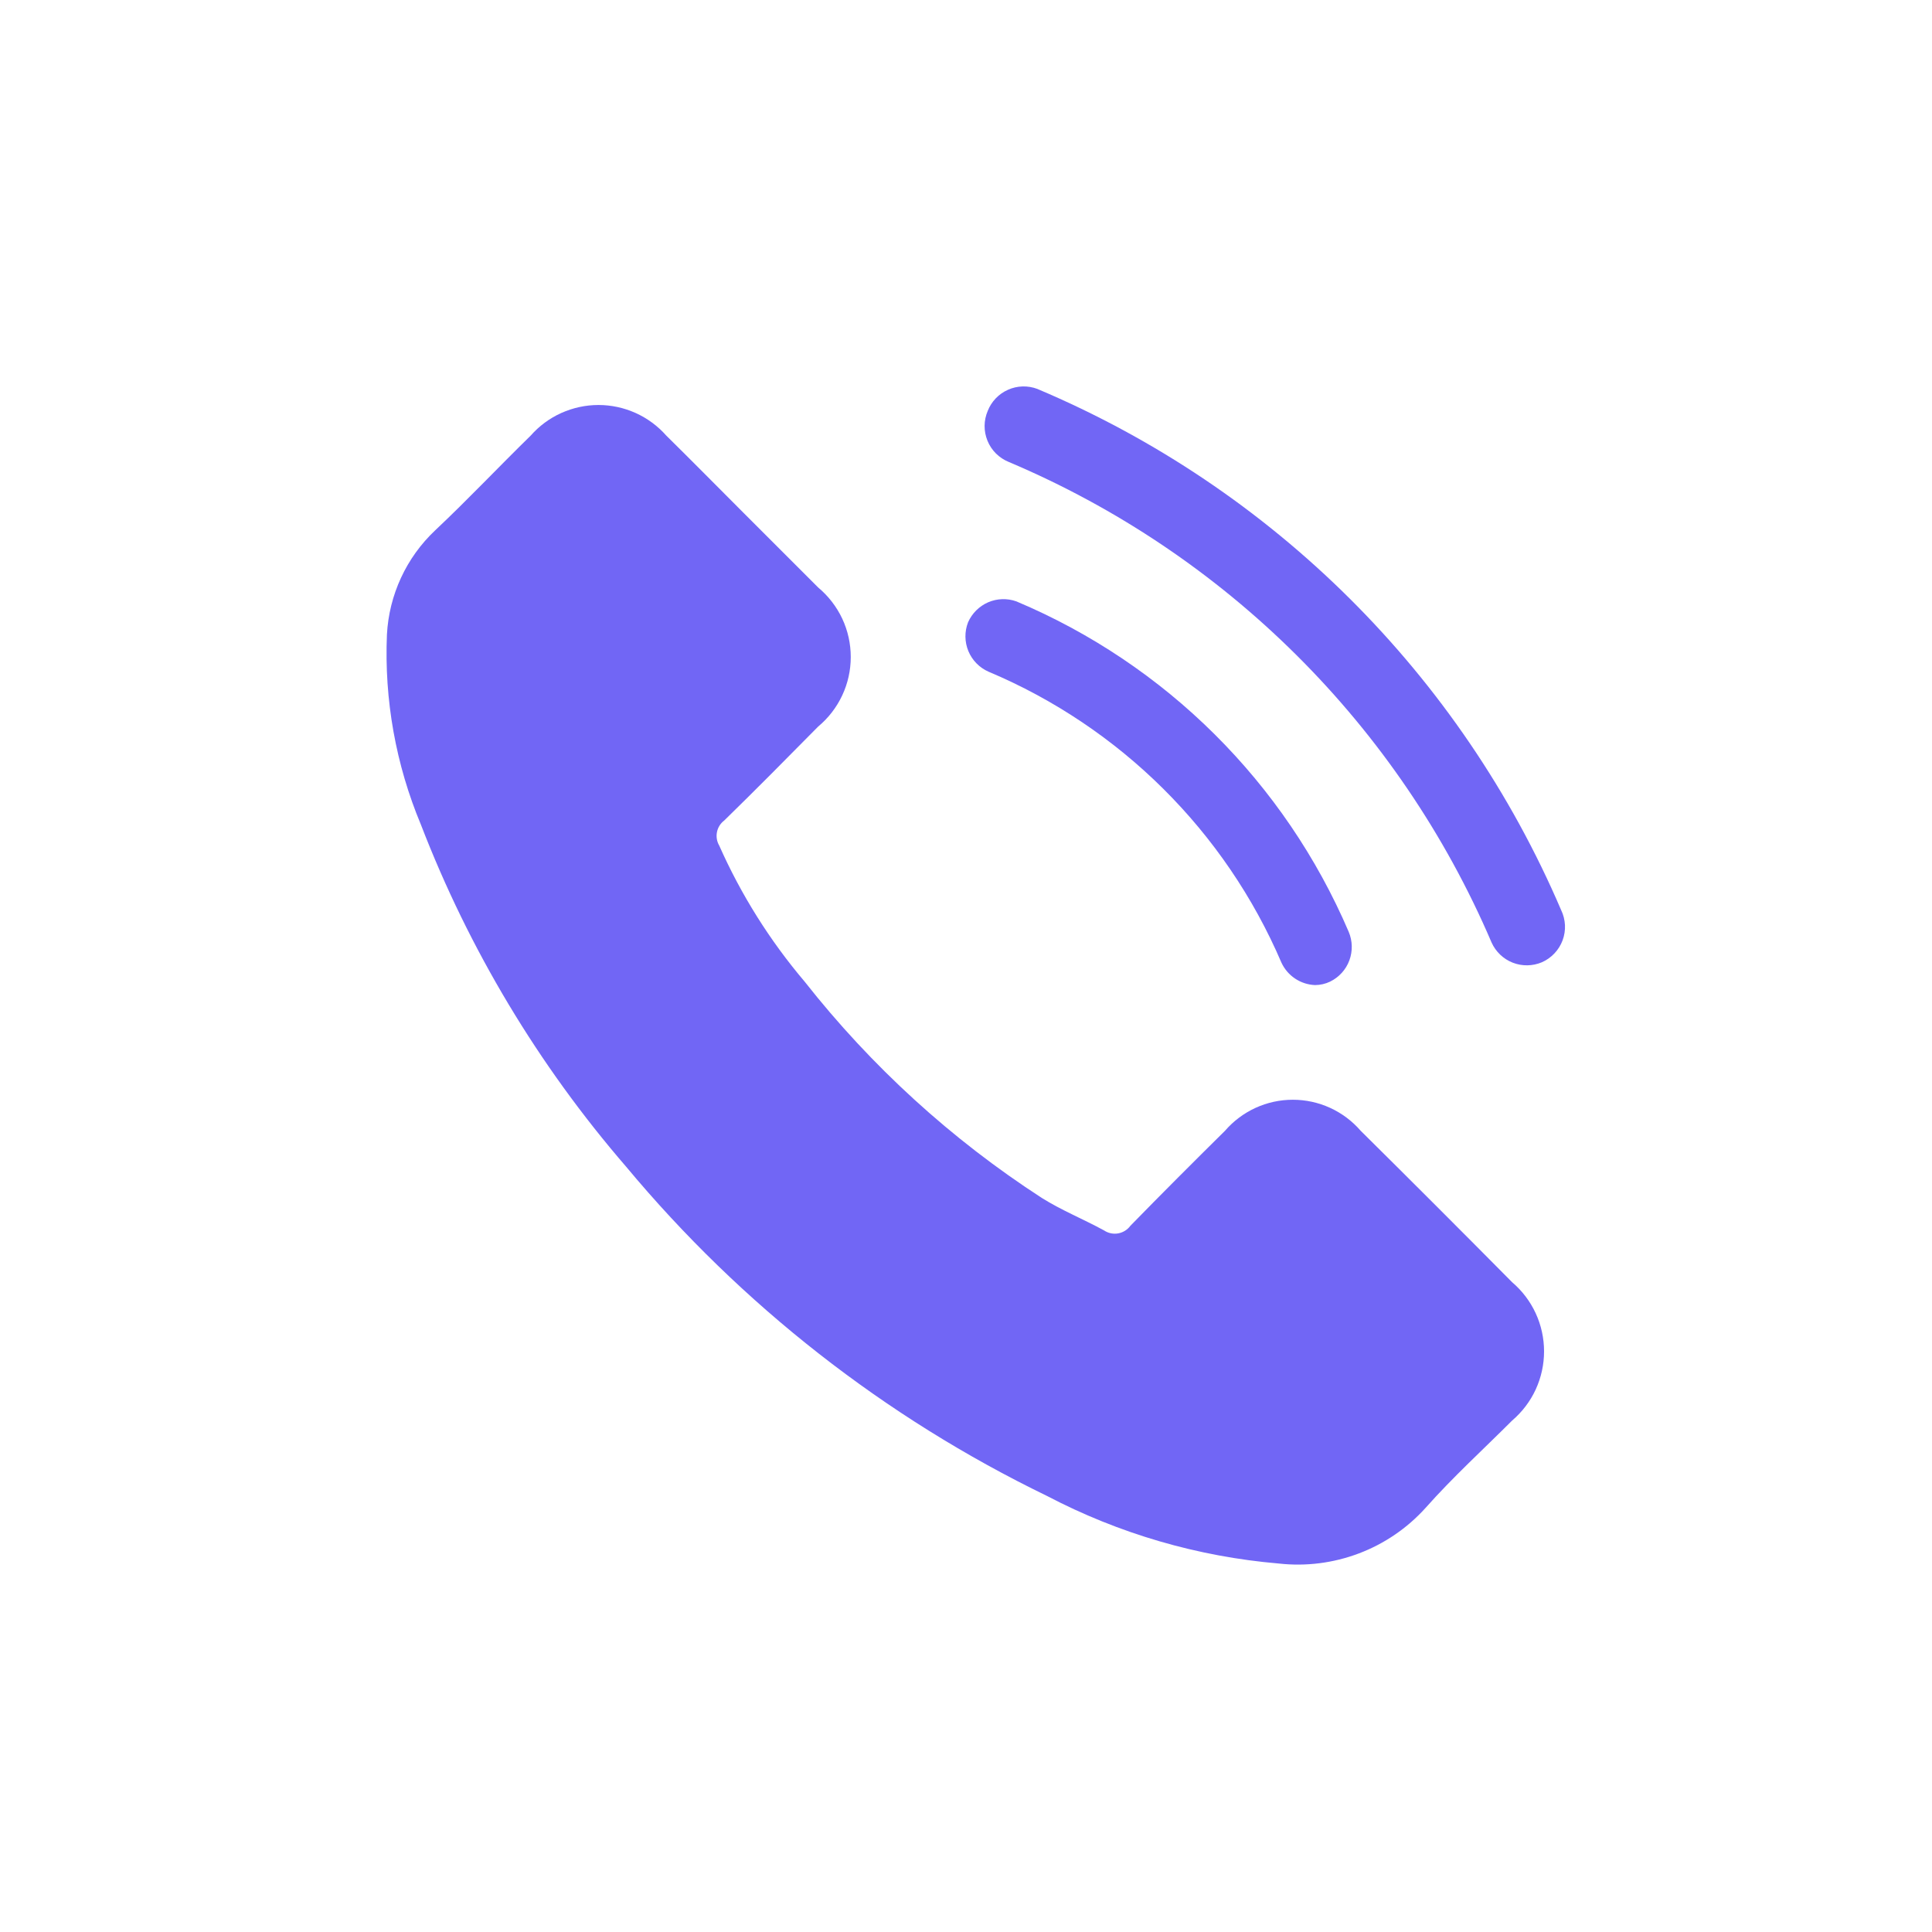
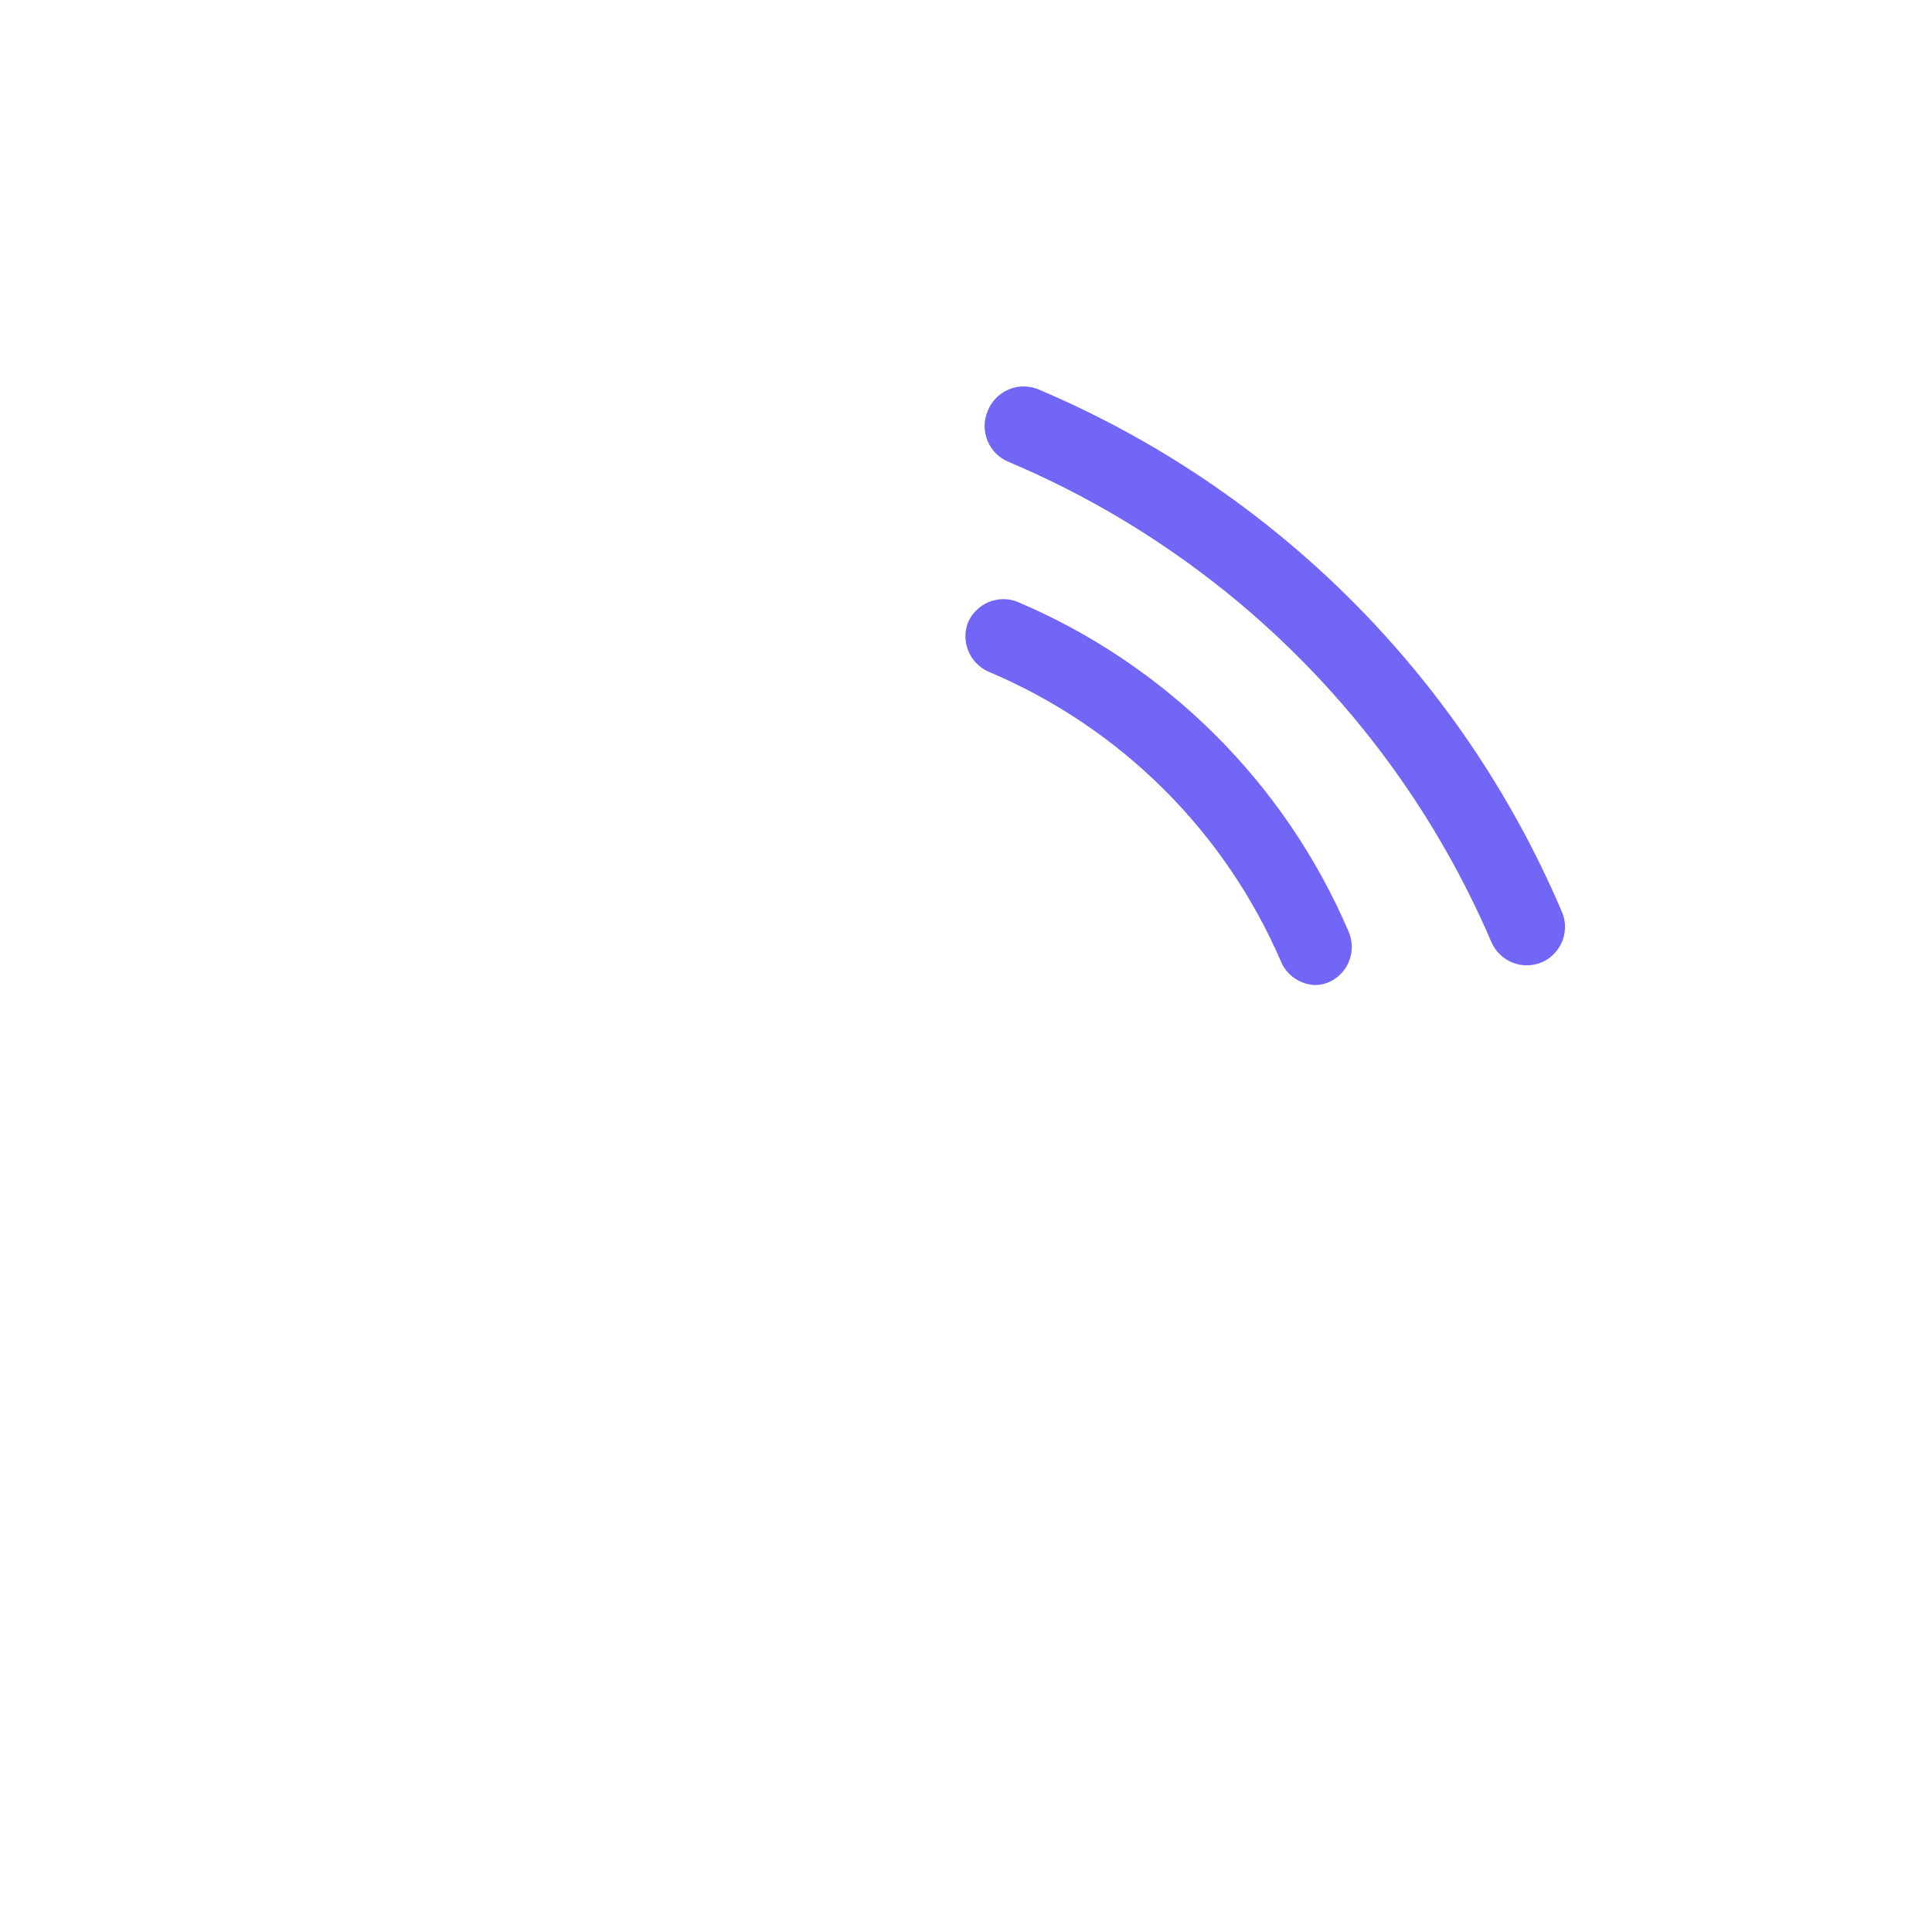
<svg xmlns="http://www.w3.org/2000/svg" width="40" height="40" viewBox="0 0 40 40" fill="none">
  <g clip-path="url(#clip0_275_2362)">
-     <path d="M28.171 23.411C27.996 23.209 27.781 23.048 27.539 22.937C27.296 22.826 27.033 22.769 26.767 22.769C26.5 22.769 26.237 22.826 25.995 22.937C25.753 23.048 25.537 23.209 25.363 23.411C24.707 24.059 24.051 24.715 23.403 25.379C23.342 25.462 23.251 25.518 23.15 25.536C23.049 25.554 22.944 25.532 22.859 25.475C22.435 25.243 21.979 25.059 21.571 24.803C19.698 23.59 18.039 22.076 16.659 20.323C15.938 19.473 15.343 18.525 14.891 17.507C14.841 17.422 14.825 17.323 14.844 17.227C14.863 17.131 14.917 17.046 14.995 16.987C15.651 16.347 16.291 15.699 16.939 15.043C17.15 14.867 17.32 14.647 17.437 14.398C17.554 14.149 17.614 13.878 17.614 13.603C17.614 13.328 17.554 13.056 17.437 12.807C17.32 12.559 17.15 12.339 16.939 12.163L15.395 10.619C14.867 10.091 14.339 9.555 13.795 9.019C13.619 8.82 13.403 8.66 13.161 8.551C12.919 8.442 12.656 8.385 12.391 8.385C12.125 8.385 11.863 8.442 11.62 8.551C11.378 8.66 11.162 8.82 10.987 9.019C10.323 9.667 9.691 10.339 9.011 10.979C8.412 11.543 8.054 12.317 8.011 13.139C7.954 14.487 8.194 15.83 8.715 17.075C9.712 19.662 11.15 22.057 12.963 24.155C15.349 27.02 18.319 29.344 21.675 30.971C23.166 31.752 24.797 32.228 26.475 32.371C27.036 32.434 27.605 32.362 28.134 32.162C28.663 31.962 29.136 31.639 29.515 31.219C30.075 30.587 30.707 30.011 31.307 29.411C31.514 29.234 31.681 29.015 31.795 28.768C31.909 28.52 31.968 28.251 31.968 27.979C31.968 27.706 31.909 27.437 31.795 27.19C31.681 26.943 31.514 26.723 31.307 26.547C30.272 25.502 29.227 24.456 28.171 23.411Z" fill="#7166F5" />
    <path d="M32.322 18.843C30.239 13.977 26.351 10.109 21.474 8.051C21.278 7.978 21.06 7.984 20.869 8.07C20.677 8.155 20.527 8.312 20.45 8.507C20.408 8.605 20.386 8.71 20.385 8.816C20.384 8.922 20.405 9.027 20.445 9.126C20.485 9.224 20.544 9.313 20.619 9.388C20.695 9.463 20.784 9.523 20.882 9.563C25.377 11.462 28.962 15.029 30.882 19.515C30.968 19.705 31.125 19.855 31.319 19.931C31.513 20.007 31.73 20.004 31.922 19.923C32.021 19.88 32.109 19.817 32.183 19.739C32.257 19.661 32.314 19.569 32.352 19.468C32.389 19.367 32.406 19.26 32.401 19.153C32.395 19.045 32.369 18.94 32.322 18.843Z" fill="#7166F5" />
    <path d="M20.467 13.907C23.192 15.055 25.366 17.214 26.531 19.931C26.593 20.065 26.691 20.179 26.814 20.261C26.937 20.343 27.08 20.389 27.227 20.395C27.335 20.394 27.442 20.37 27.539 20.323C27.723 20.233 27.866 20.076 27.937 19.884C28.008 19.692 28.003 19.479 27.923 19.291C26.602 16.206 24.136 13.754 21.043 12.451C20.853 12.383 20.644 12.39 20.458 12.47C20.273 12.551 20.125 12.698 20.043 12.883C19.968 13.075 19.97 13.289 20.049 13.48C20.128 13.671 20.278 13.824 20.467 13.907Z" fill="#7166F5" />
  </g>
  <defs>
    <clipPath id="clip0_275_2362">
      <rect width="40" height="40" fill="white" />
    </clipPath>
  </defs>
</svg>